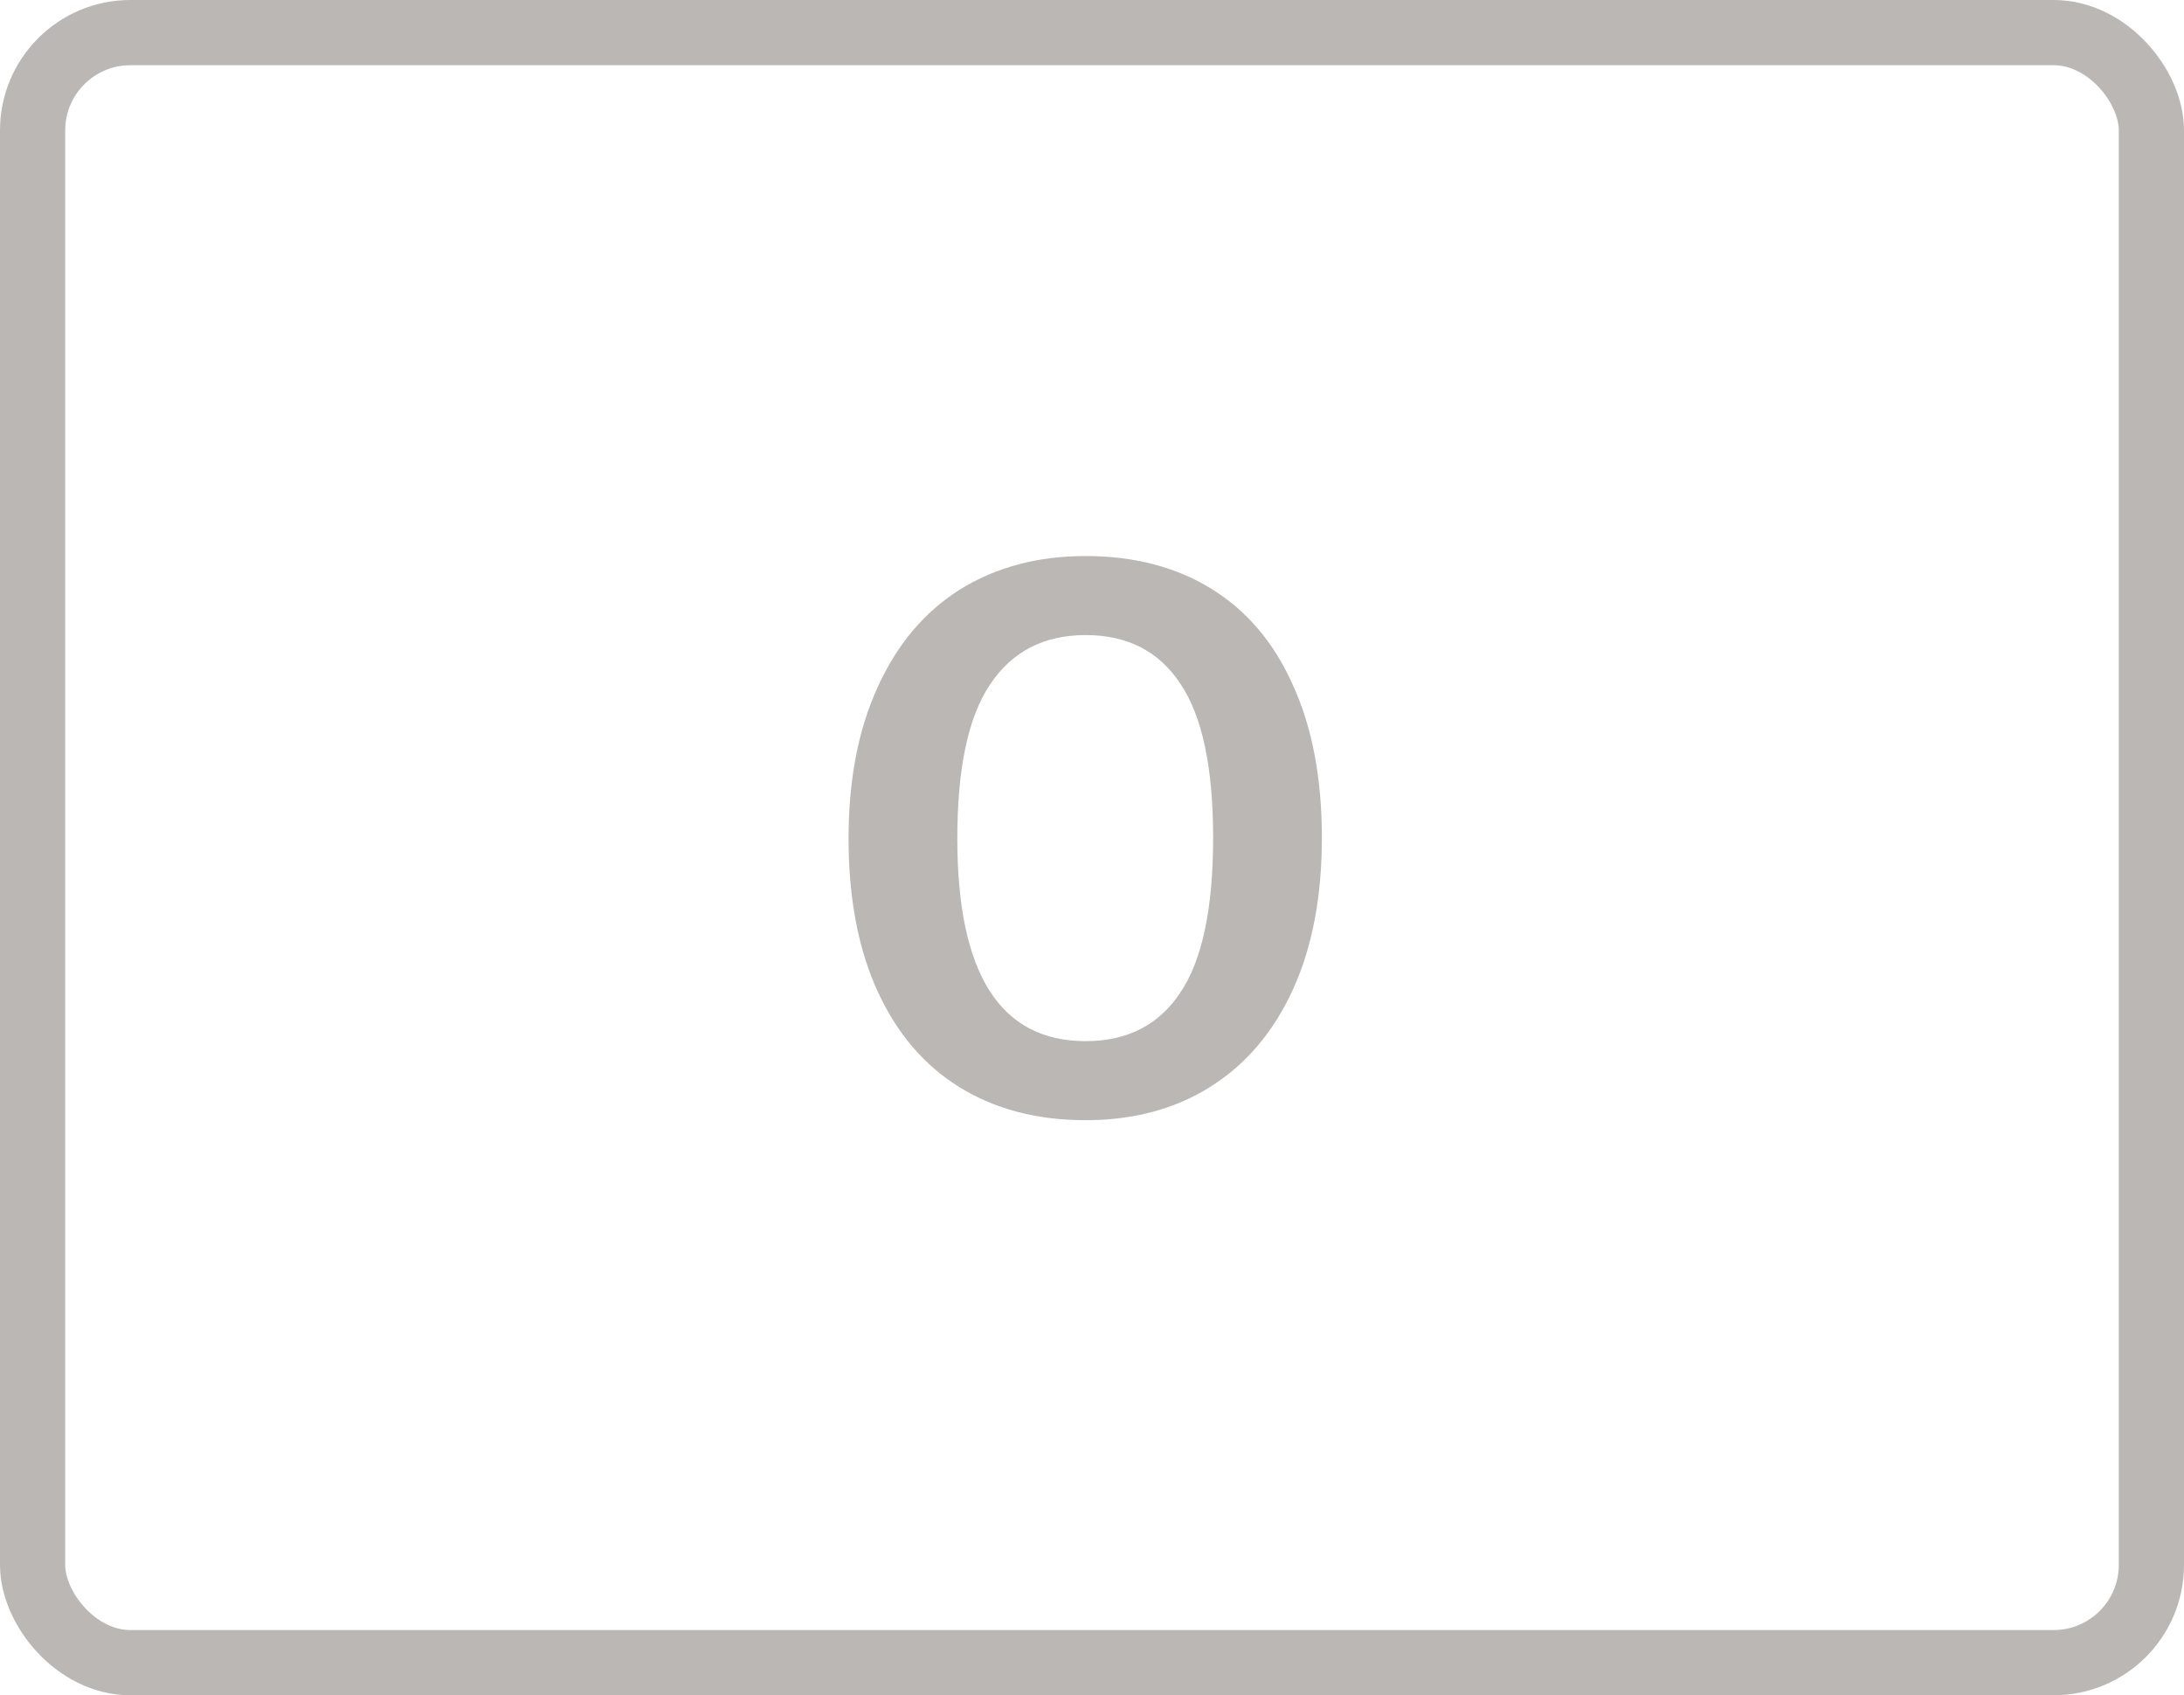
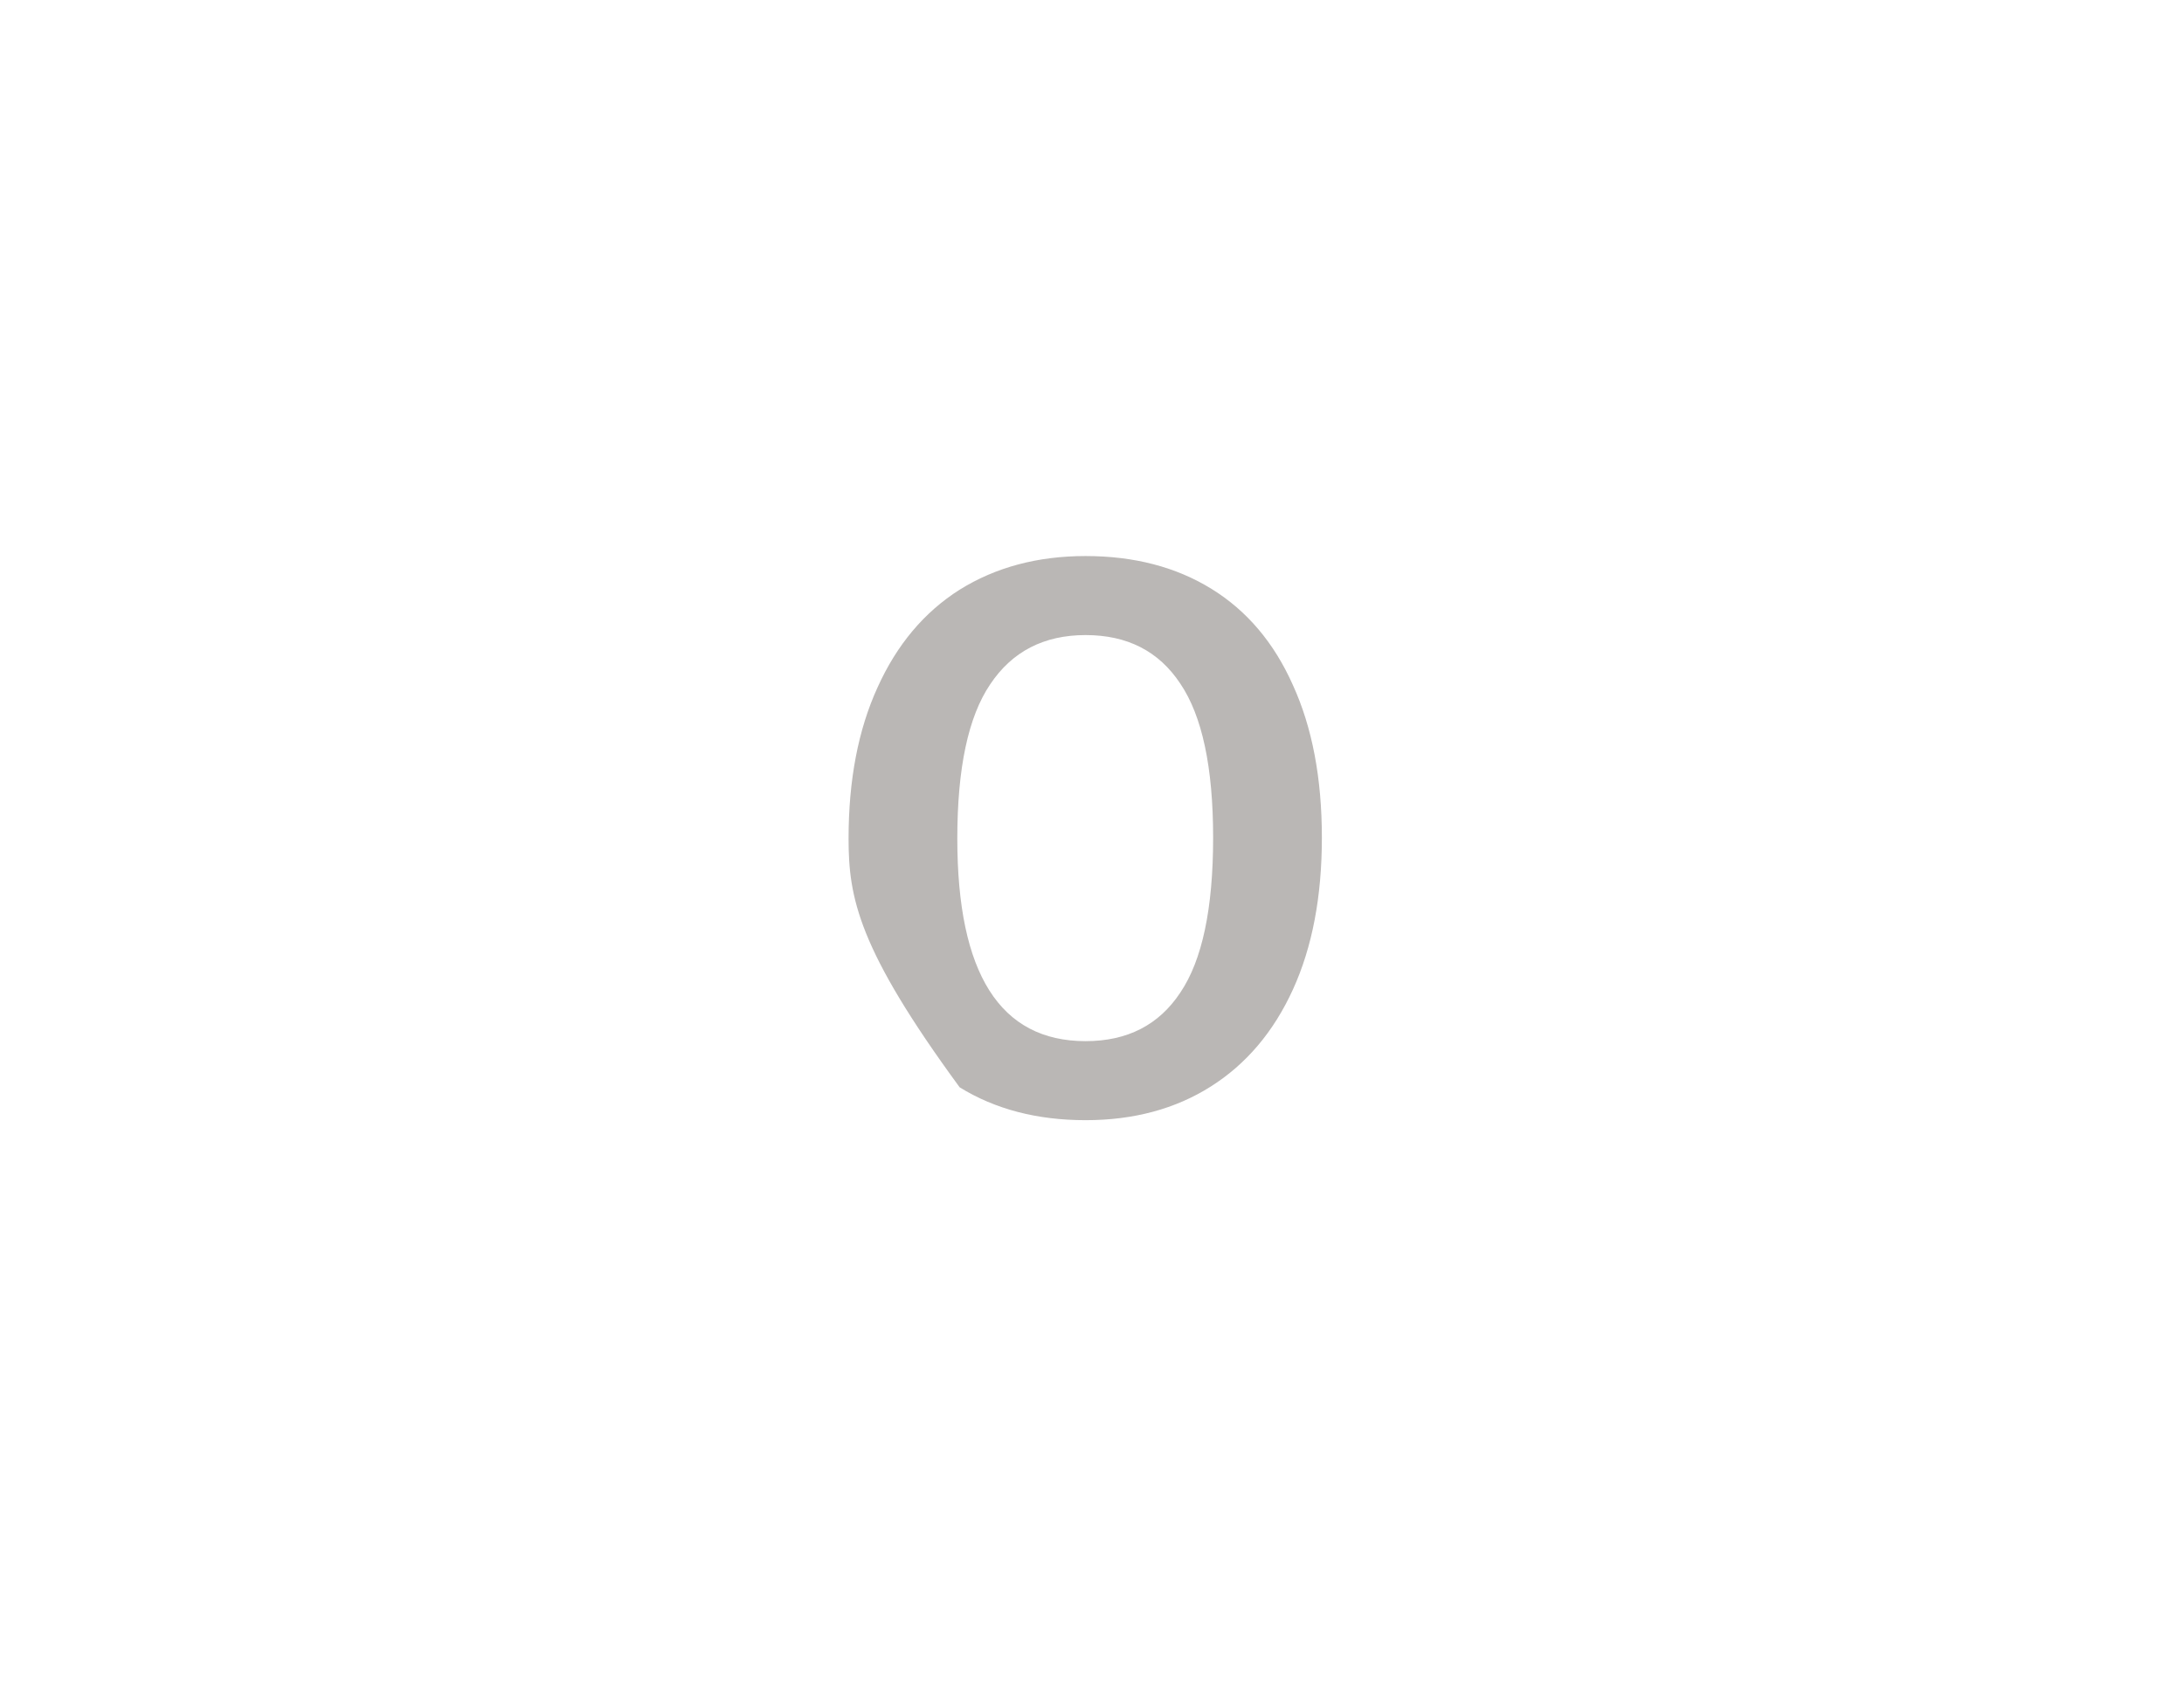
<svg xmlns="http://www.w3.org/2000/svg" width="67" height="52" viewBox="0 0 67 52" fill="none">
-   <path d="M33.304 17.056C34.792 17.056 36.08 17.392 37.168 18.064C38.256 18.736 39.088 19.72 39.664 21.016C40.256 22.312 40.552 23.872 40.552 25.696C40.552 27.504 40.256 29.056 39.664 30.352C39.072 31.648 38.232 32.64 37.144 33.328C36.056 34.016 34.776 34.36 33.304 34.36C31.816 34.36 30.528 34.024 29.44 33.352C28.352 32.68 27.512 31.696 26.92 30.4C26.328 29.104 26.032 27.544 26.032 25.72C26.032 23.928 26.328 22.384 26.92 21.088C27.512 19.776 28.352 18.776 29.44 18.088C30.544 17.4 31.832 17.056 33.304 17.056ZM33.304 19.48C32.024 19.48 31.048 19.984 30.376 20.992C29.704 21.984 29.368 23.56 29.368 25.72C29.368 29.864 30.68 31.936 33.304 31.936C34.584 31.936 35.552 31.44 36.208 30.448C36.88 29.456 37.216 27.872 37.216 25.696C37.216 23.536 36.88 21.96 36.208 20.968C35.552 19.976 34.584 19.48 33.304 19.48Z" fill="#BAB7B5" />
-   <rect x="1" y="1" width="65" height="50" rx="3" stroke="#BAB7B5" stroke-width="2" />
+   <path d="M33.304 17.056C34.792 17.056 36.08 17.392 37.168 18.064C38.256 18.736 39.088 19.72 39.664 21.016C40.256 22.312 40.552 23.872 40.552 25.696C40.552 27.504 40.256 29.056 39.664 30.352C39.072 31.648 38.232 32.64 37.144 33.328C36.056 34.016 34.776 34.36 33.304 34.36C31.816 34.36 30.528 34.024 29.44 33.352C26.328 29.104 26.032 27.544 26.032 25.72C26.032 23.928 26.328 22.384 26.92 21.088C27.512 19.776 28.352 18.776 29.44 18.088C30.544 17.4 31.832 17.056 33.304 17.056ZM33.304 19.48C32.024 19.48 31.048 19.984 30.376 20.992C29.704 21.984 29.368 23.56 29.368 25.72C29.368 29.864 30.68 31.936 33.304 31.936C34.584 31.936 35.552 31.44 36.208 30.448C36.88 29.456 37.216 27.872 37.216 25.696C37.216 23.536 36.88 21.96 36.208 20.968C35.552 19.976 34.584 19.48 33.304 19.48Z" fill="#BAB7B5" />
</svg>